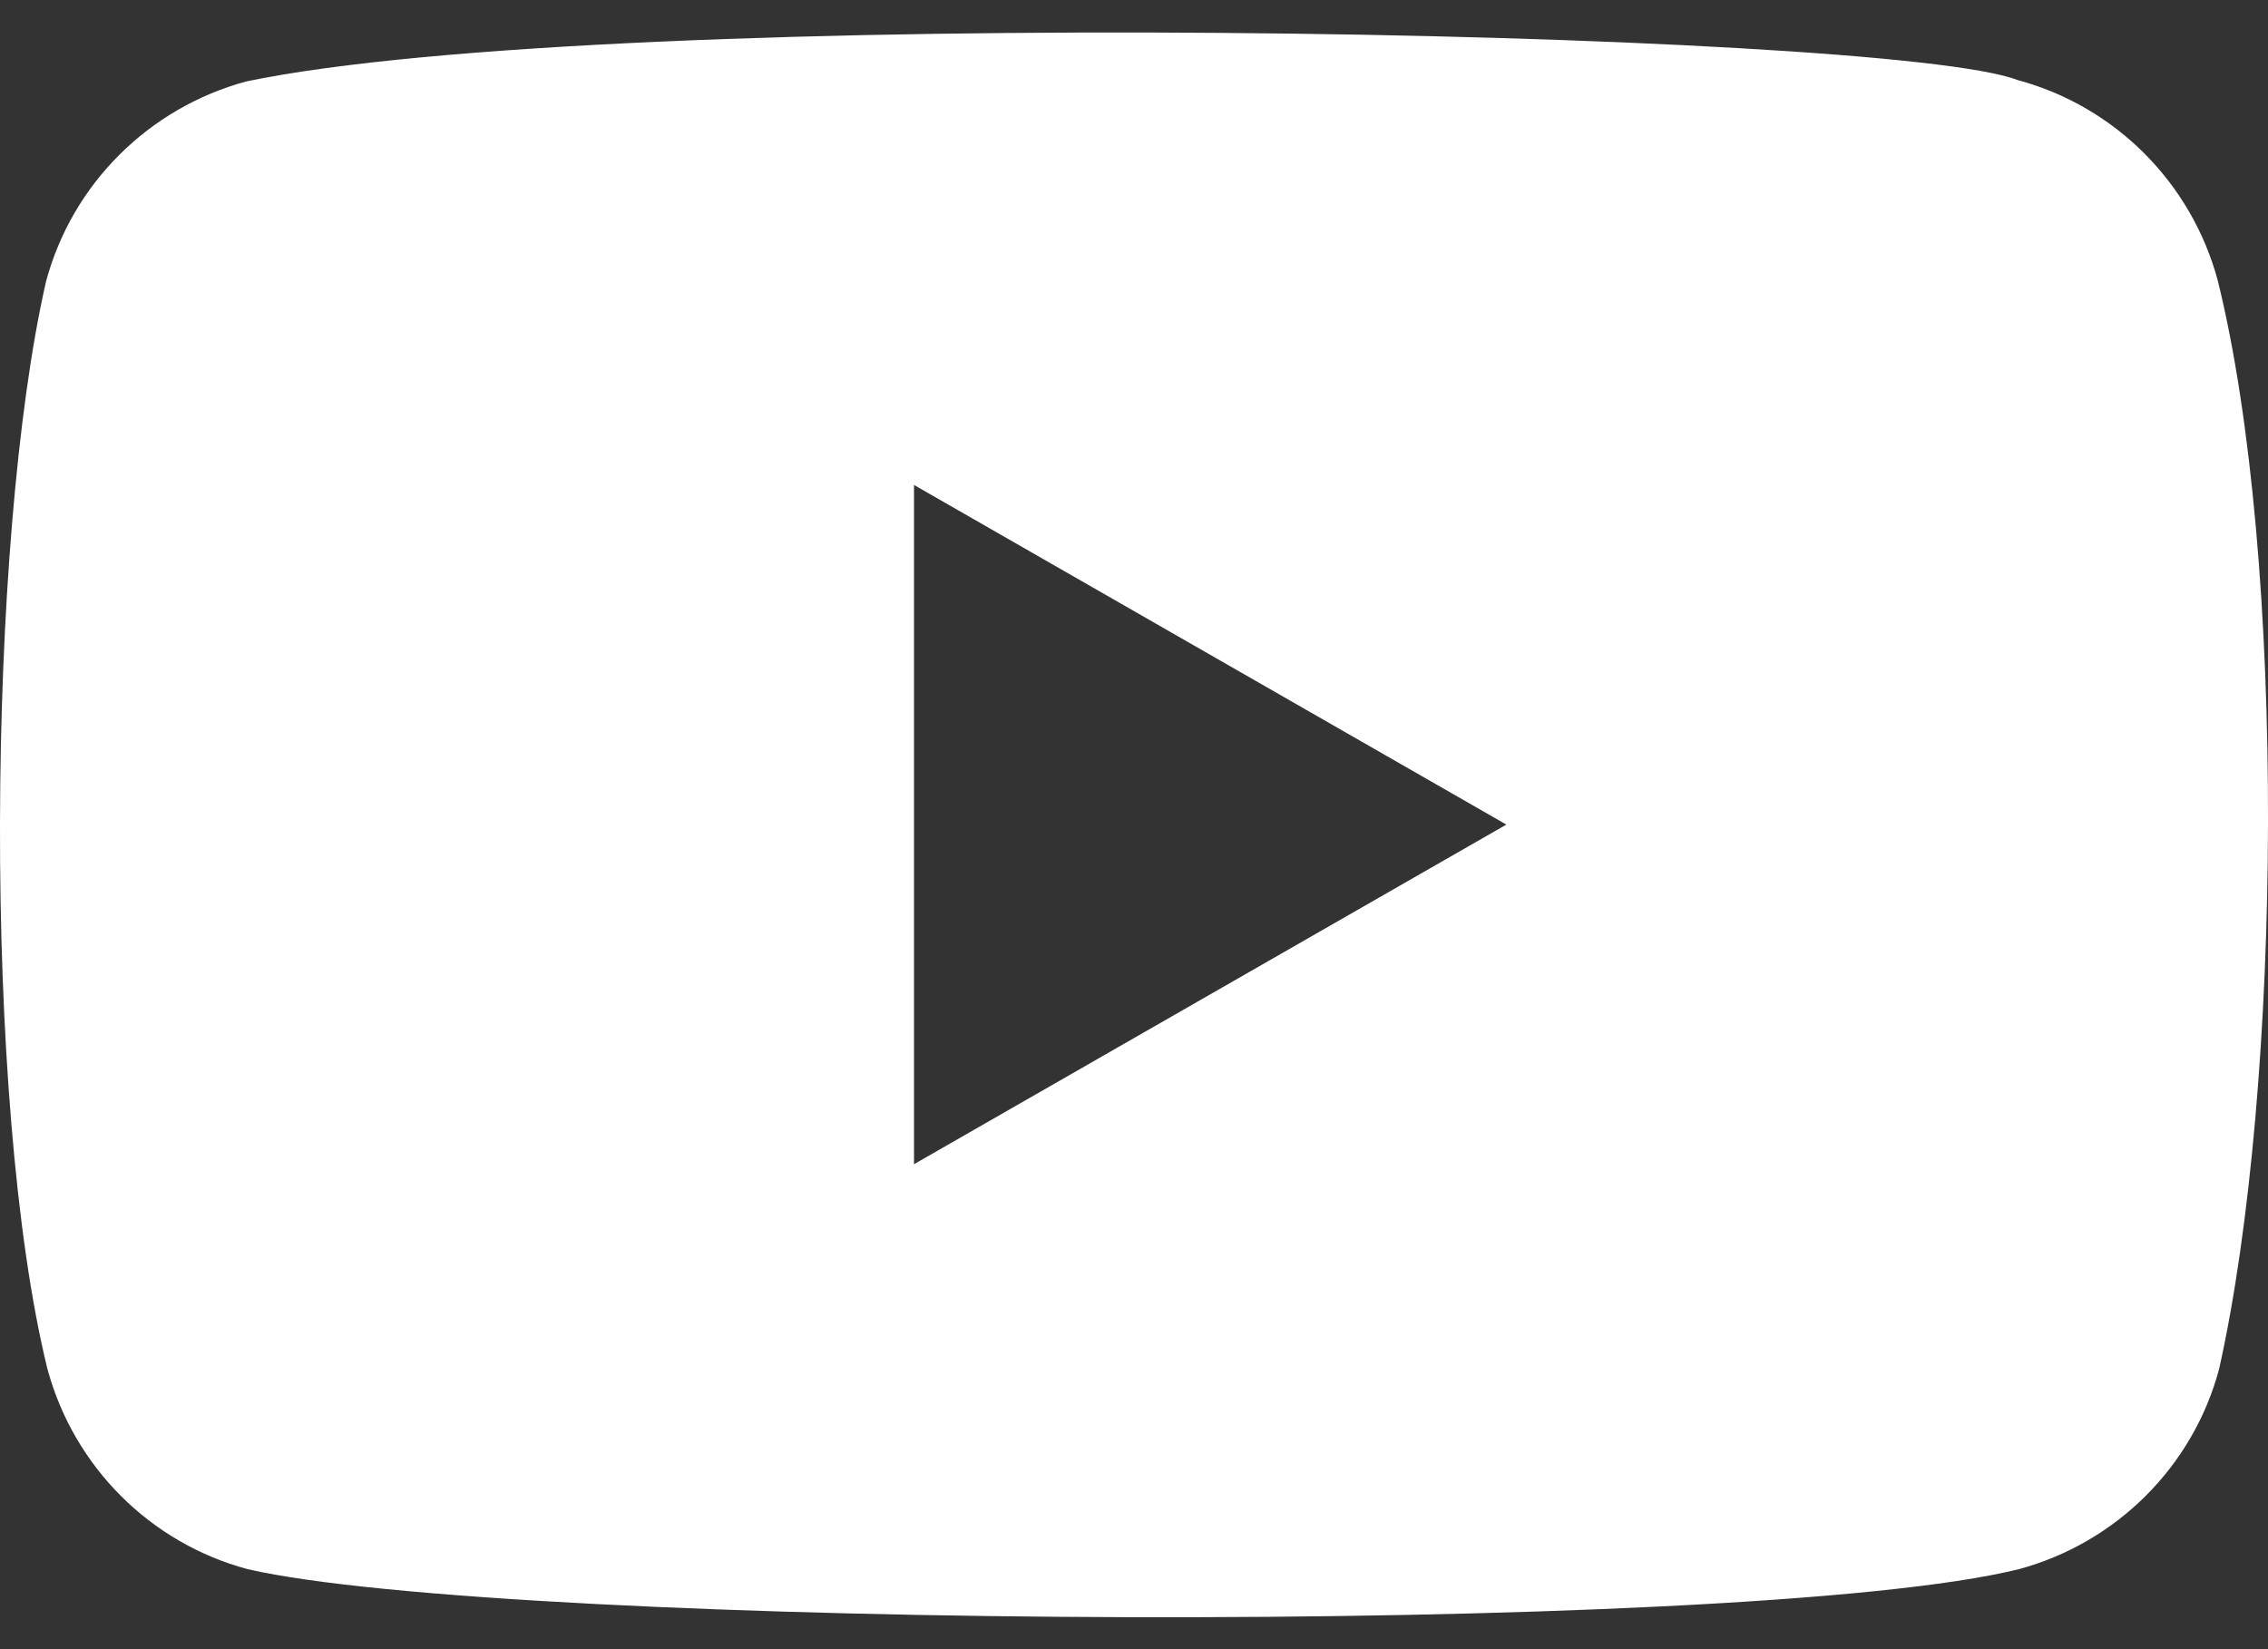
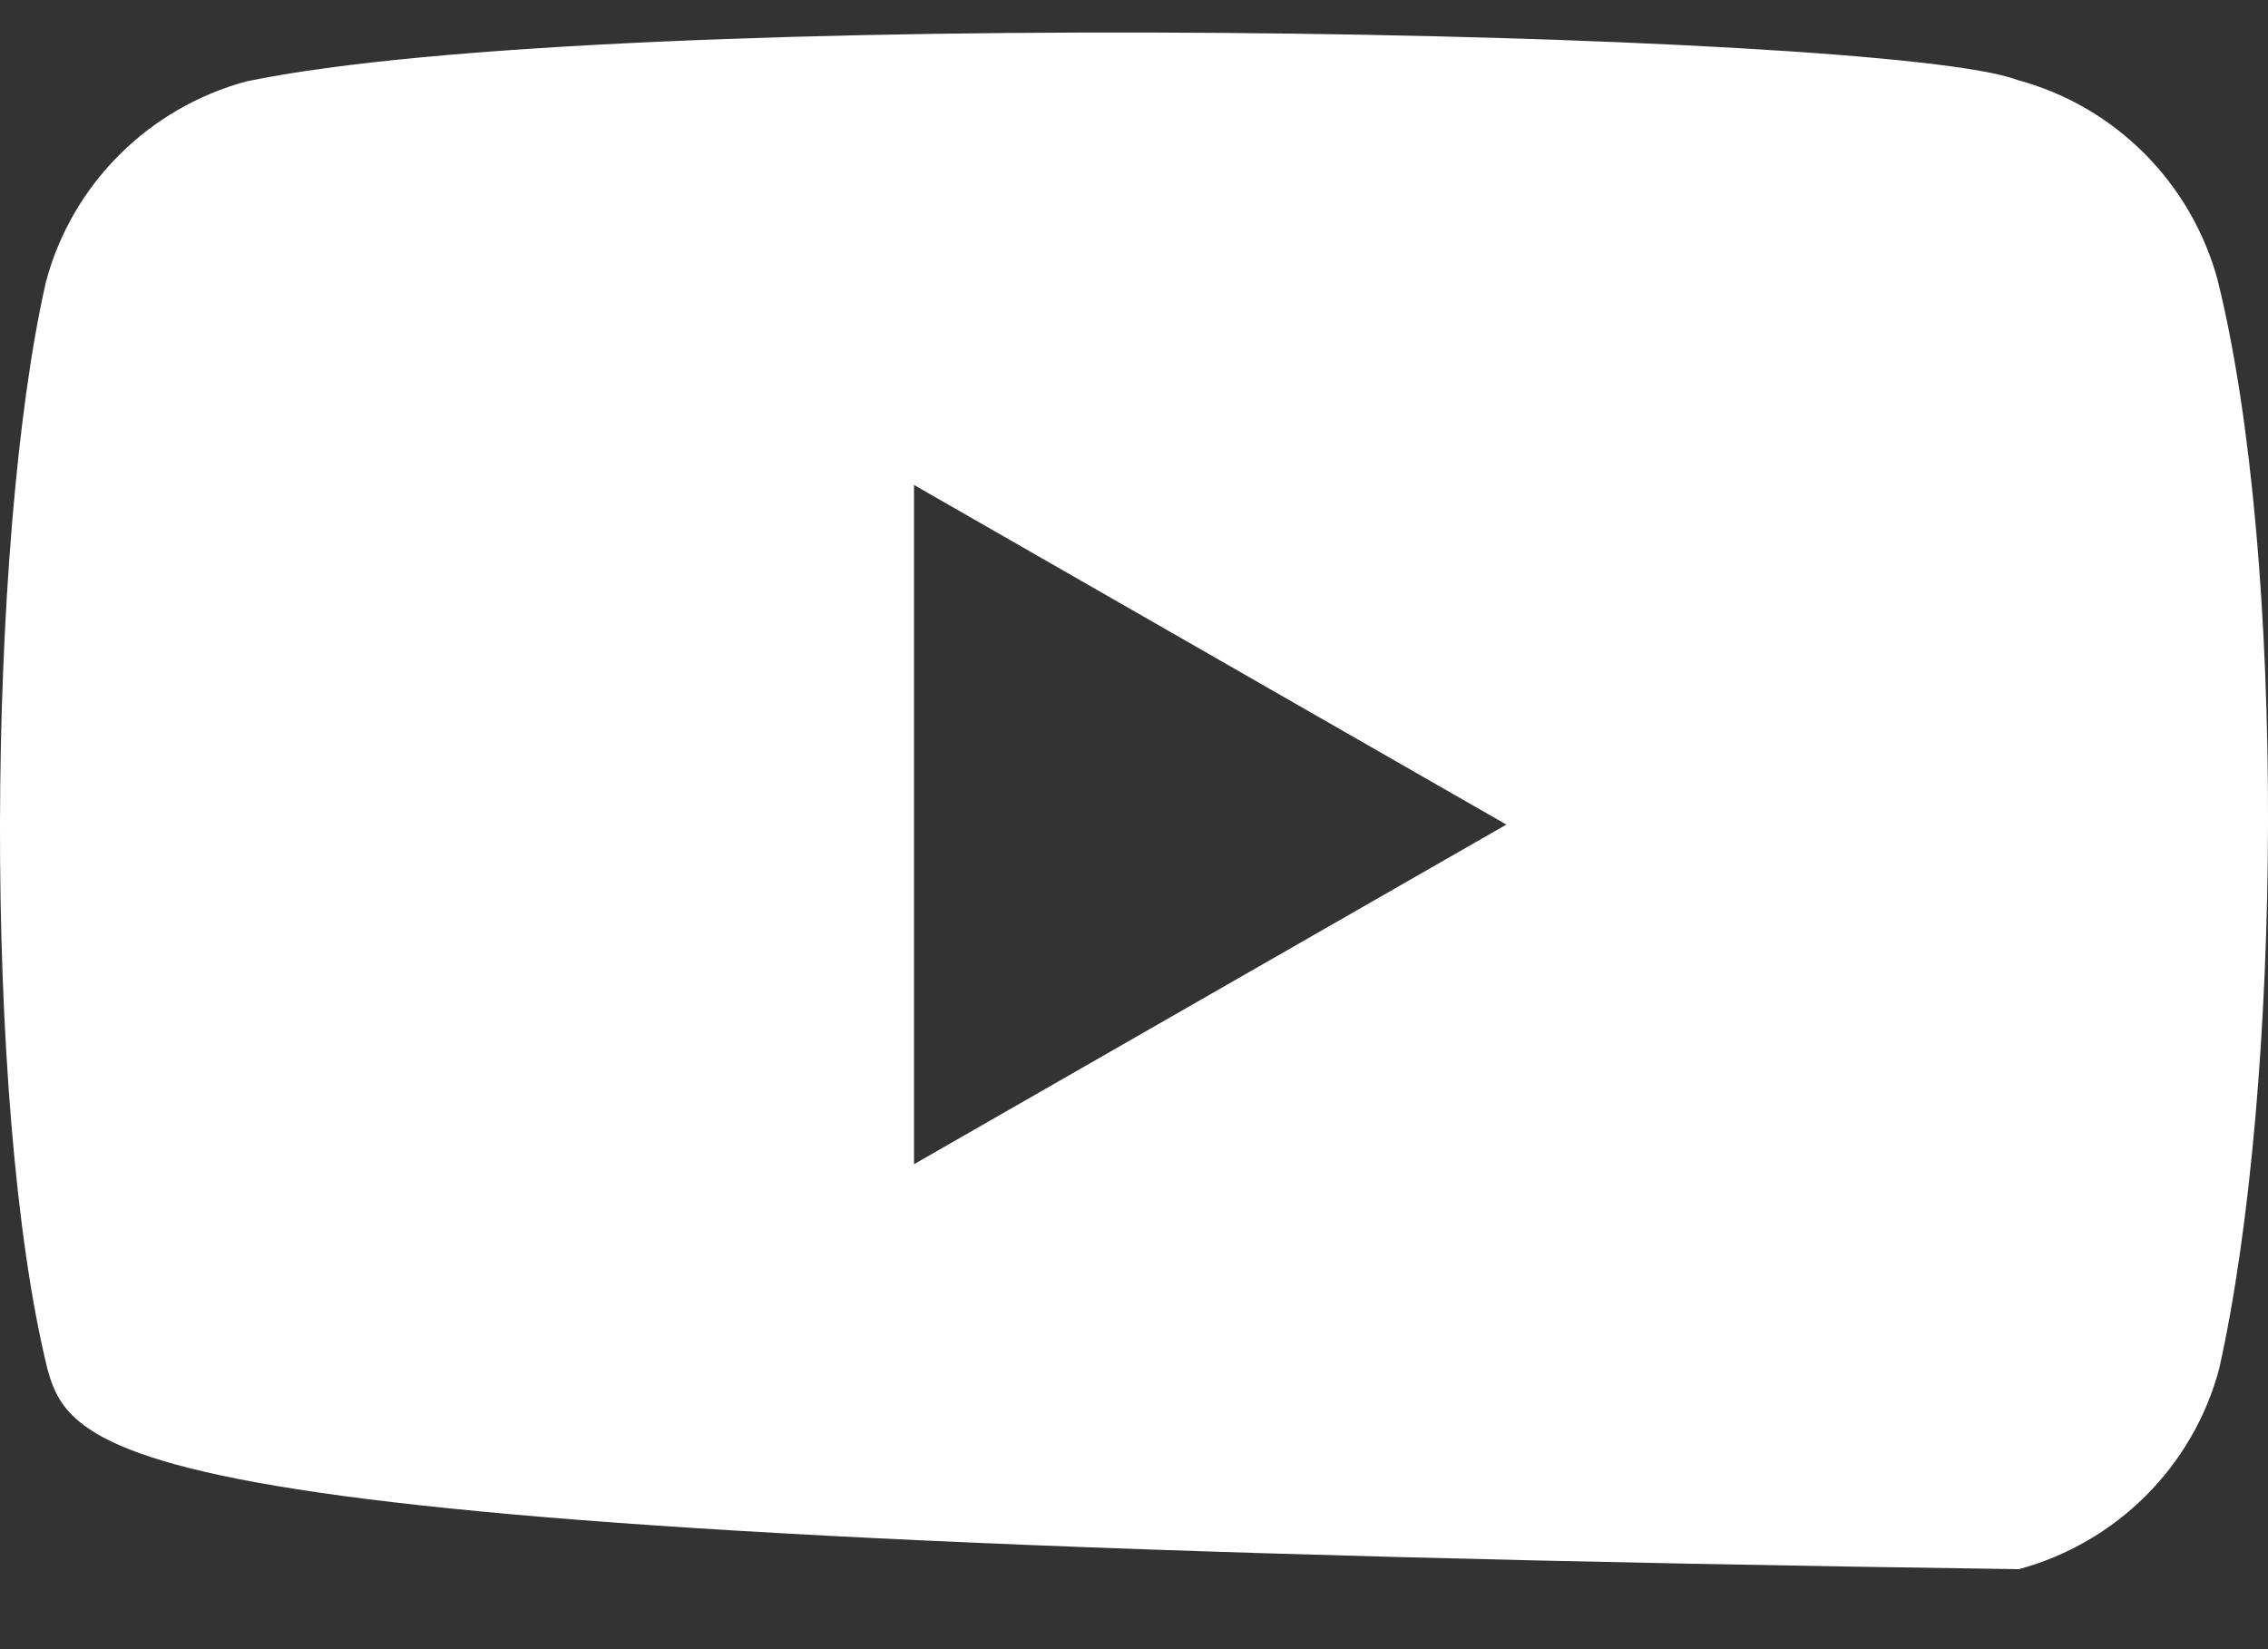
<svg xmlns="http://www.w3.org/2000/svg" width="22" height="16" viewBox="0 0 22 16" fill="none">
  <rect x="0" y="0" width="22" height="16" fill="#333333" stroke="none" />
-   <path fill-rule="evenodd" clip-rule="evenodd" d="M19.569 0.776C20.516 1.03 21.256 1.772 21.512 2.719C22.182 5.423 22.139 10.535 21.526 13.281C21.273 14.228 20.53 14.968 19.583 15.224C16.907 15.886 4.924 15.804 2.403 15.224C1.455 14.97 0.716 14.228 0.46 13.281C-0.173 10.704 -0.129 5.254 0.446 2.733C0.699 1.786 1.441 1.047 2.389 0.79C5.966 0.044 18.296 0.285 19.569 0.776ZM8.866 4.705L14.612 8L8.866 11.295V4.705Z" fill="white" />
+   <path fill-rule="evenodd" clip-rule="evenodd" d="M19.569 0.776C20.516 1.03 21.256 1.772 21.512 2.719C22.182 5.423 22.139 10.535 21.526 13.281C21.273 14.228 20.53 14.968 19.583 15.224C1.455 14.97 0.716 14.228 0.46 13.281C-0.173 10.704 -0.129 5.254 0.446 2.733C0.699 1.786 1.441 1.047 2.389 0.79C5.966 0.044 18.296 0.285 19.569 0.776ZM8.866 4.705L14.612 8L8.866 11.295V4.705Z" fill="white" />
</svg>